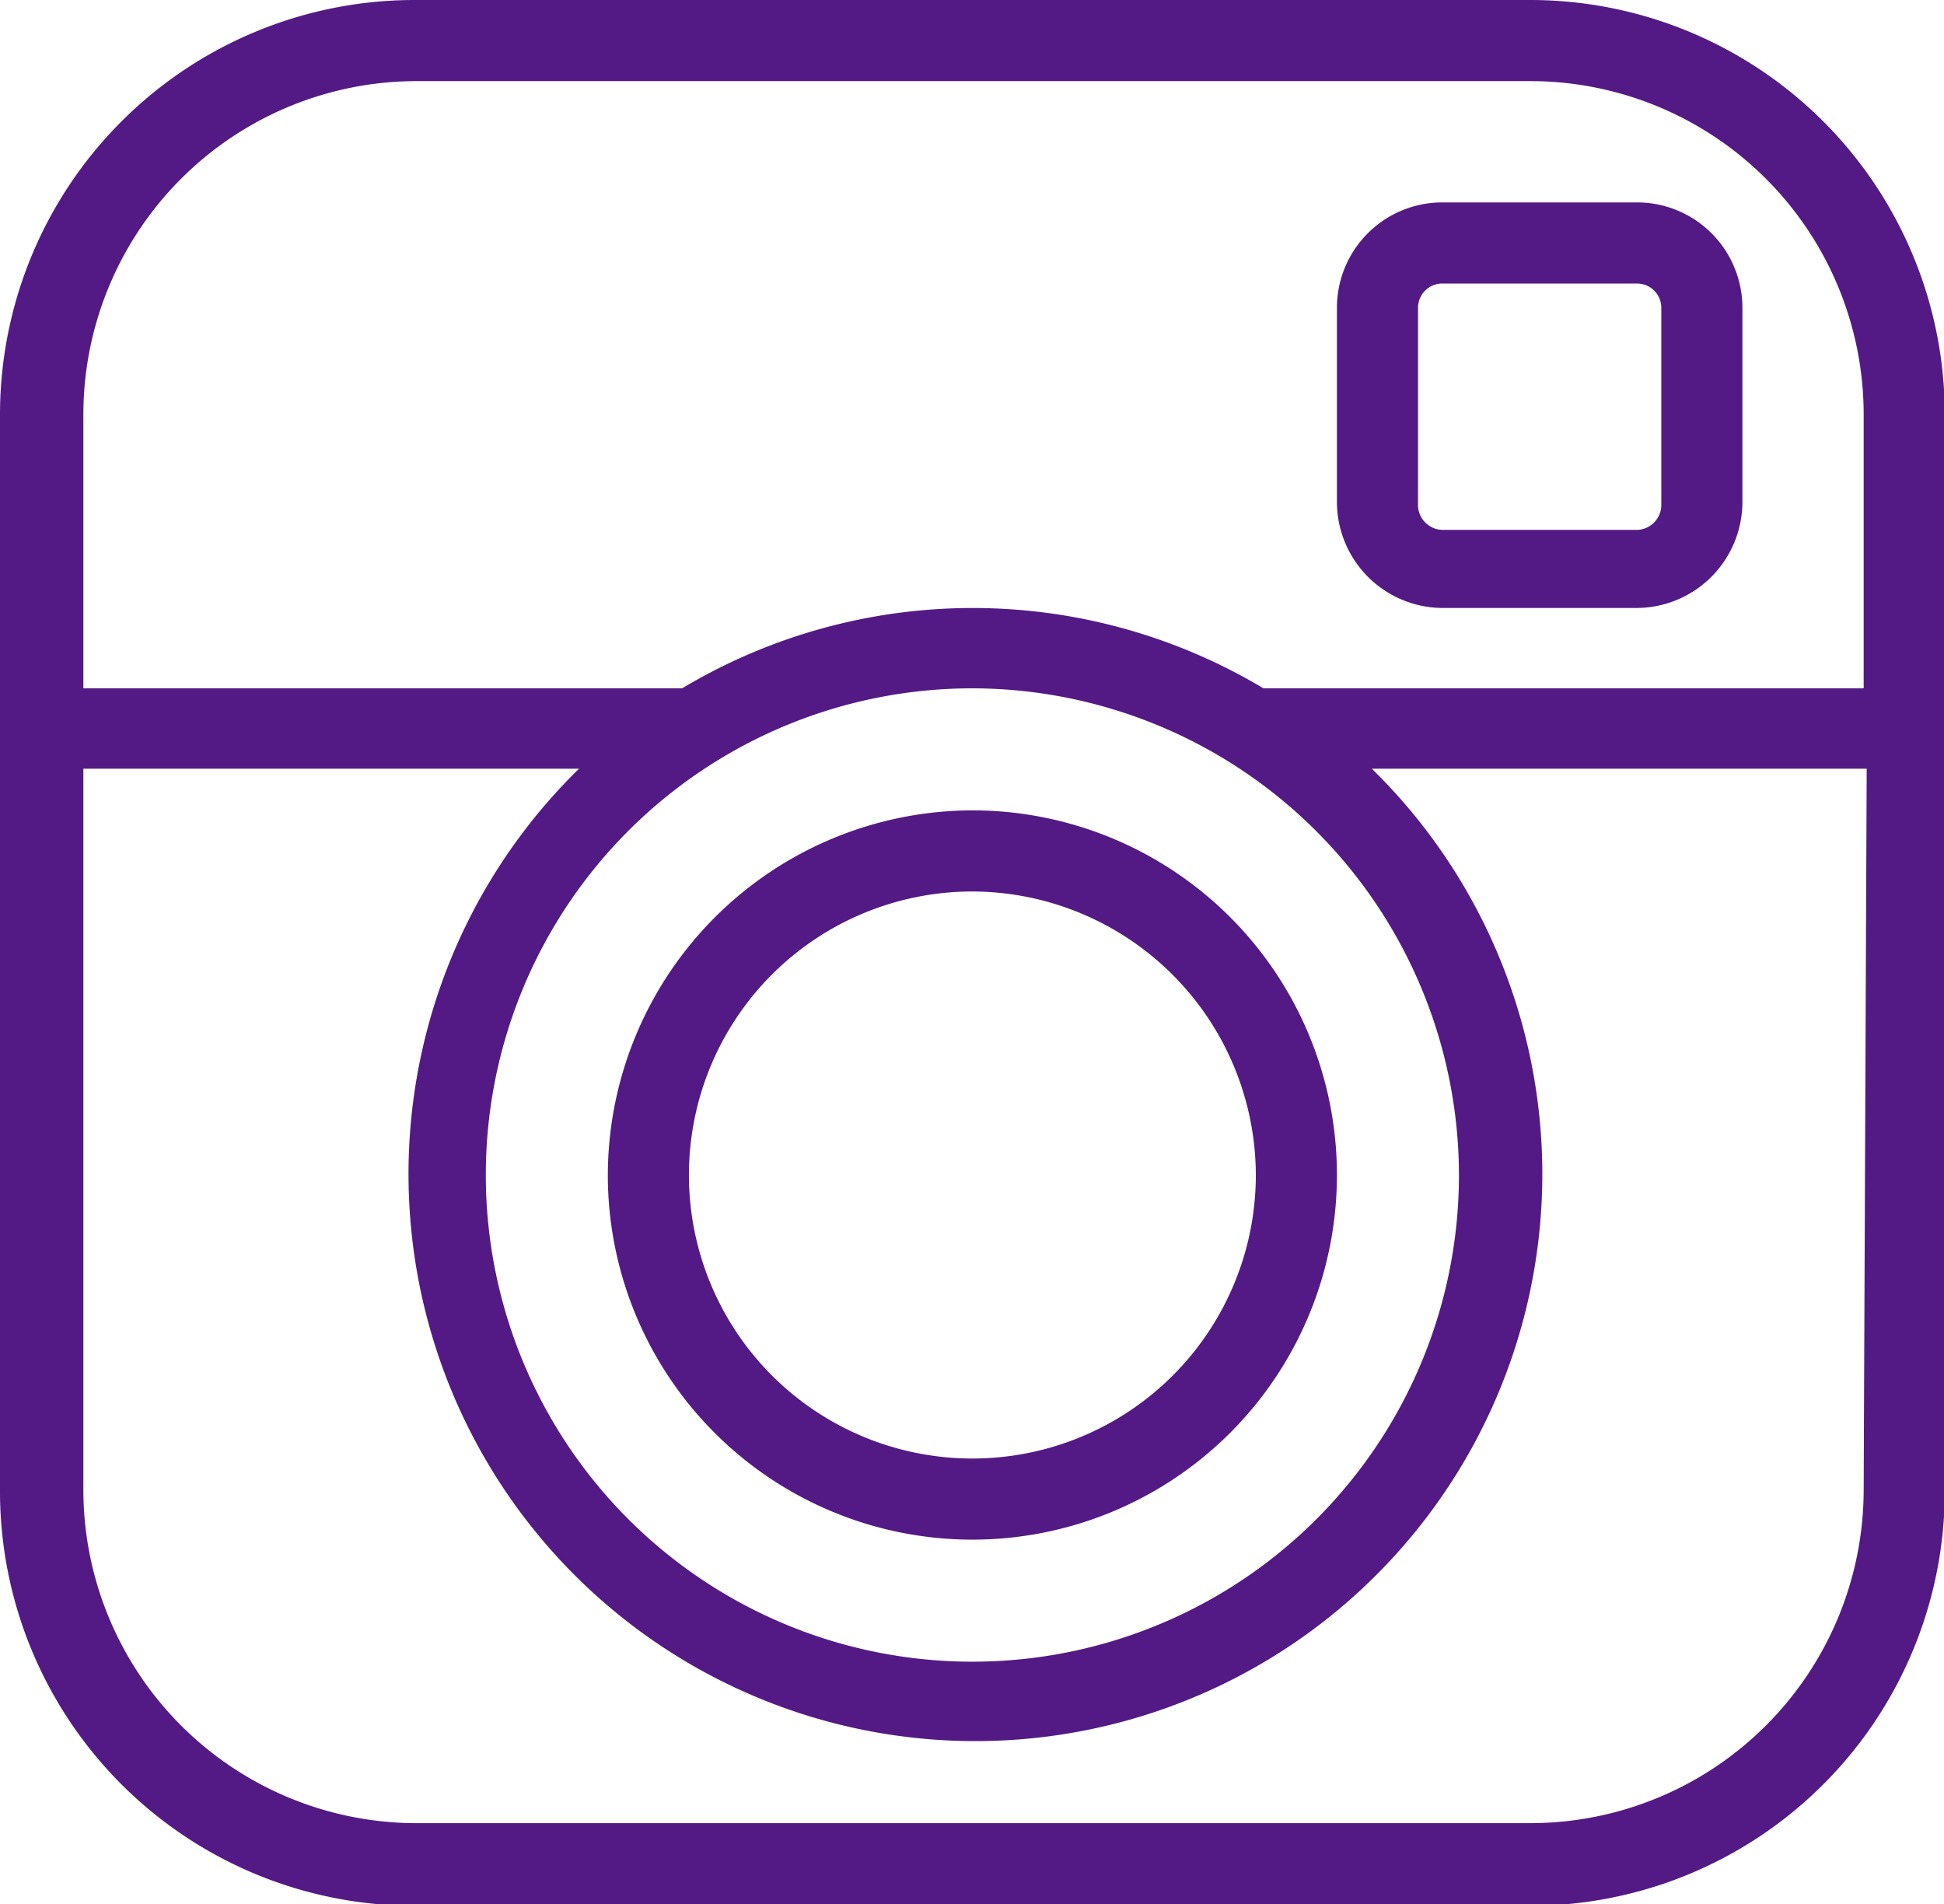
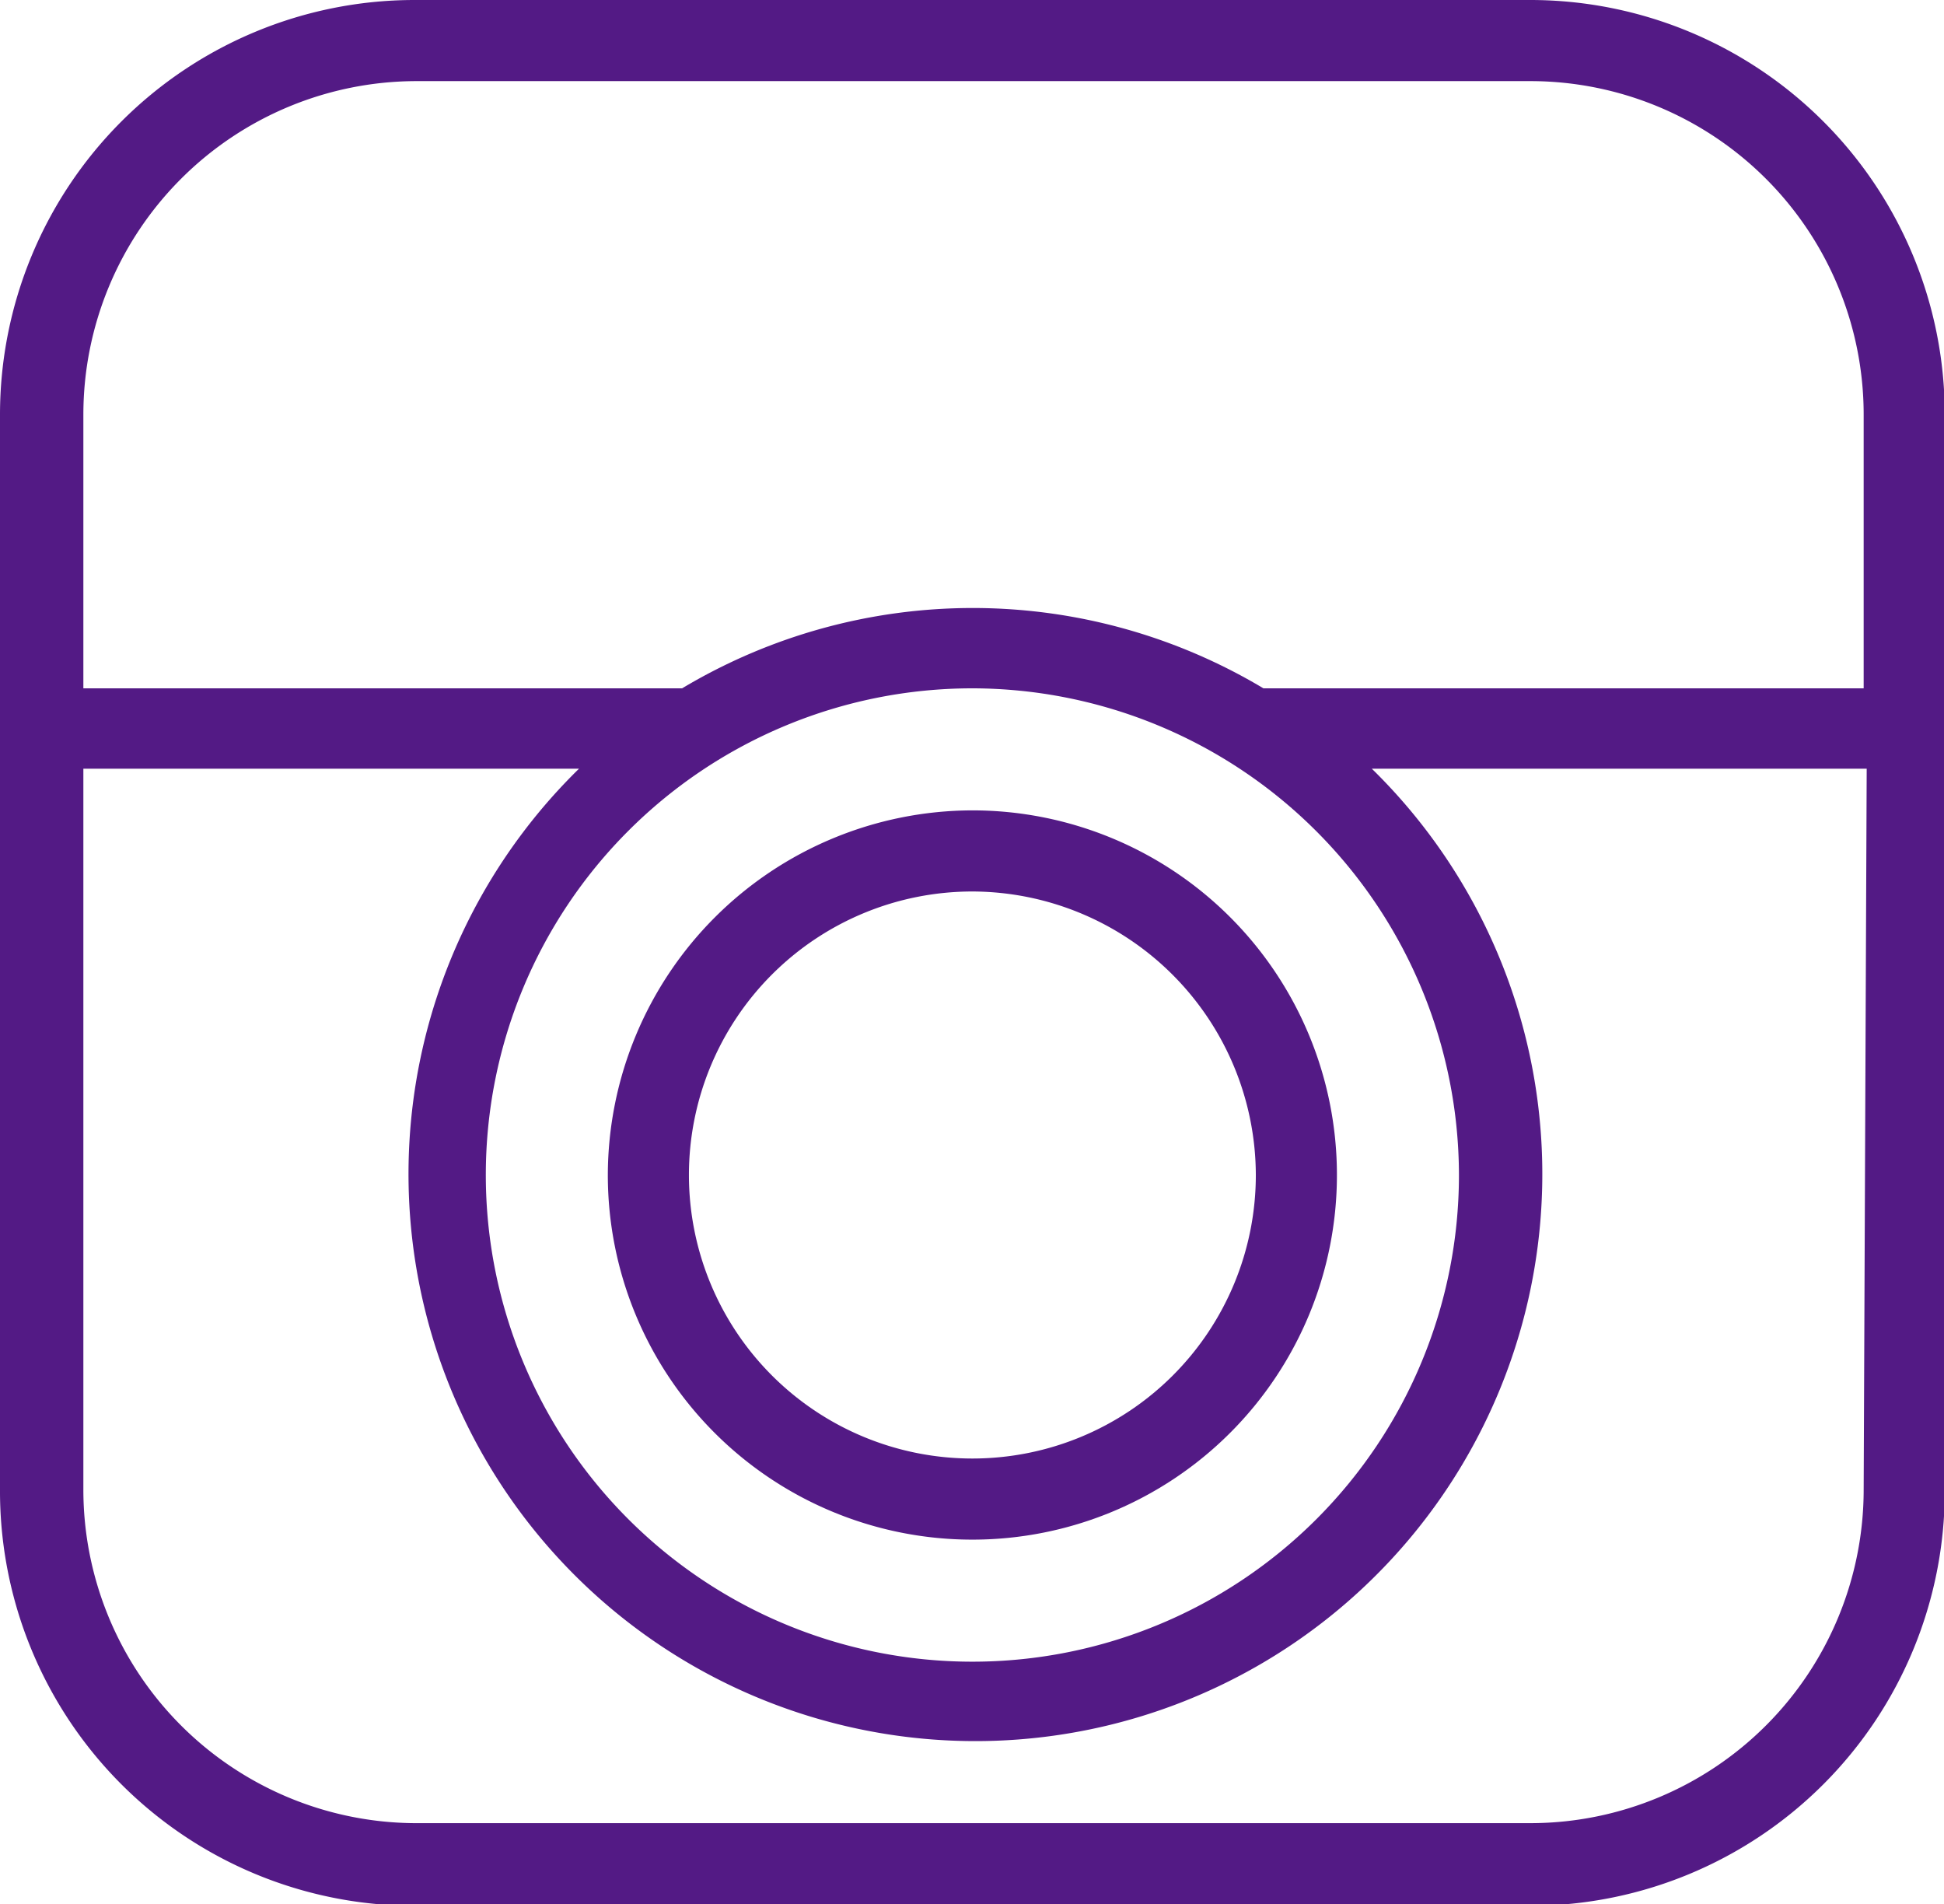
<svg xmlns="http://www.w3.org/2000/svg" id="Ebene_1" data-name="Ebene 1" viewBox="0 0 25.65 25.12">
  <defs>
    <style>.cls-1{fill:#531a85;}</style>
  </defs>
  <title>instagram</title>
-   <path class="cls-1" d="M40.5,17.53H37.93a1.39,1.39,0,0,0-1.39,1.39v2.57a1.4,1.4,0,0,0,1.39,1.39H40.5a1.4,1.4,0,0,0,1.39-1.39V18.92A1.39,1.39,0,0,0,40.5,17.53Zm.32,4a.33.33,0,0,1-.32.32H37.93a.33.33,0,0,1-.32-.32V18.92a.32.32,0,0,1,.32-.32H40.5a.32.32,0,0,1,.32.32Z" transform="translate(-18.9 -14.86)" />
  <path class="cls-1" d="M39.11,14.86H24.36a5.47,5.47,0,0,0-5.46,5.47V34.51A5.47,5.47,0,0,0,24.36,40H39.11a5.47,5.47,0,0,0,5.45-5.47V20.33A5.47,5.47,0,0,0,39.11,14.86Zm4.38,19.65a4.4,4.4,0,0,1-4.38,4.4H24.36A4.4,4.4,0,0,1,20,34.51V25h6.54A7.48,7.48,0,1,0,37,25h6.53Zm-5.34-4.15a6.42,6.42,0,1,1-6.42-6.42A6.43,6.43,0,0,1,38.15,30.36Zm-2.58-6.42a7.47,7.47,0,0,0-7.67,0H20V20.33a4.4,4.4,0,0,1,4.39-4.4H39.11a4.4,4.4,0,0,1,4.38,4.4v3.61Z" transform="translate(-18.9 -14.86)" />
  <path class="cls-1" d="M26.92,30.36a4.81,4.81,0,1,0,4.81-4.81A4.82,4.82,0,0,0,26.92,30.36Zm8.55,0a3.74,3.74,0,1,1-3.74-3.74A3.75,3.75,0,0,1,35.47,30.36Z" transform="translate(-18.9 -14.86)" />
</svg>